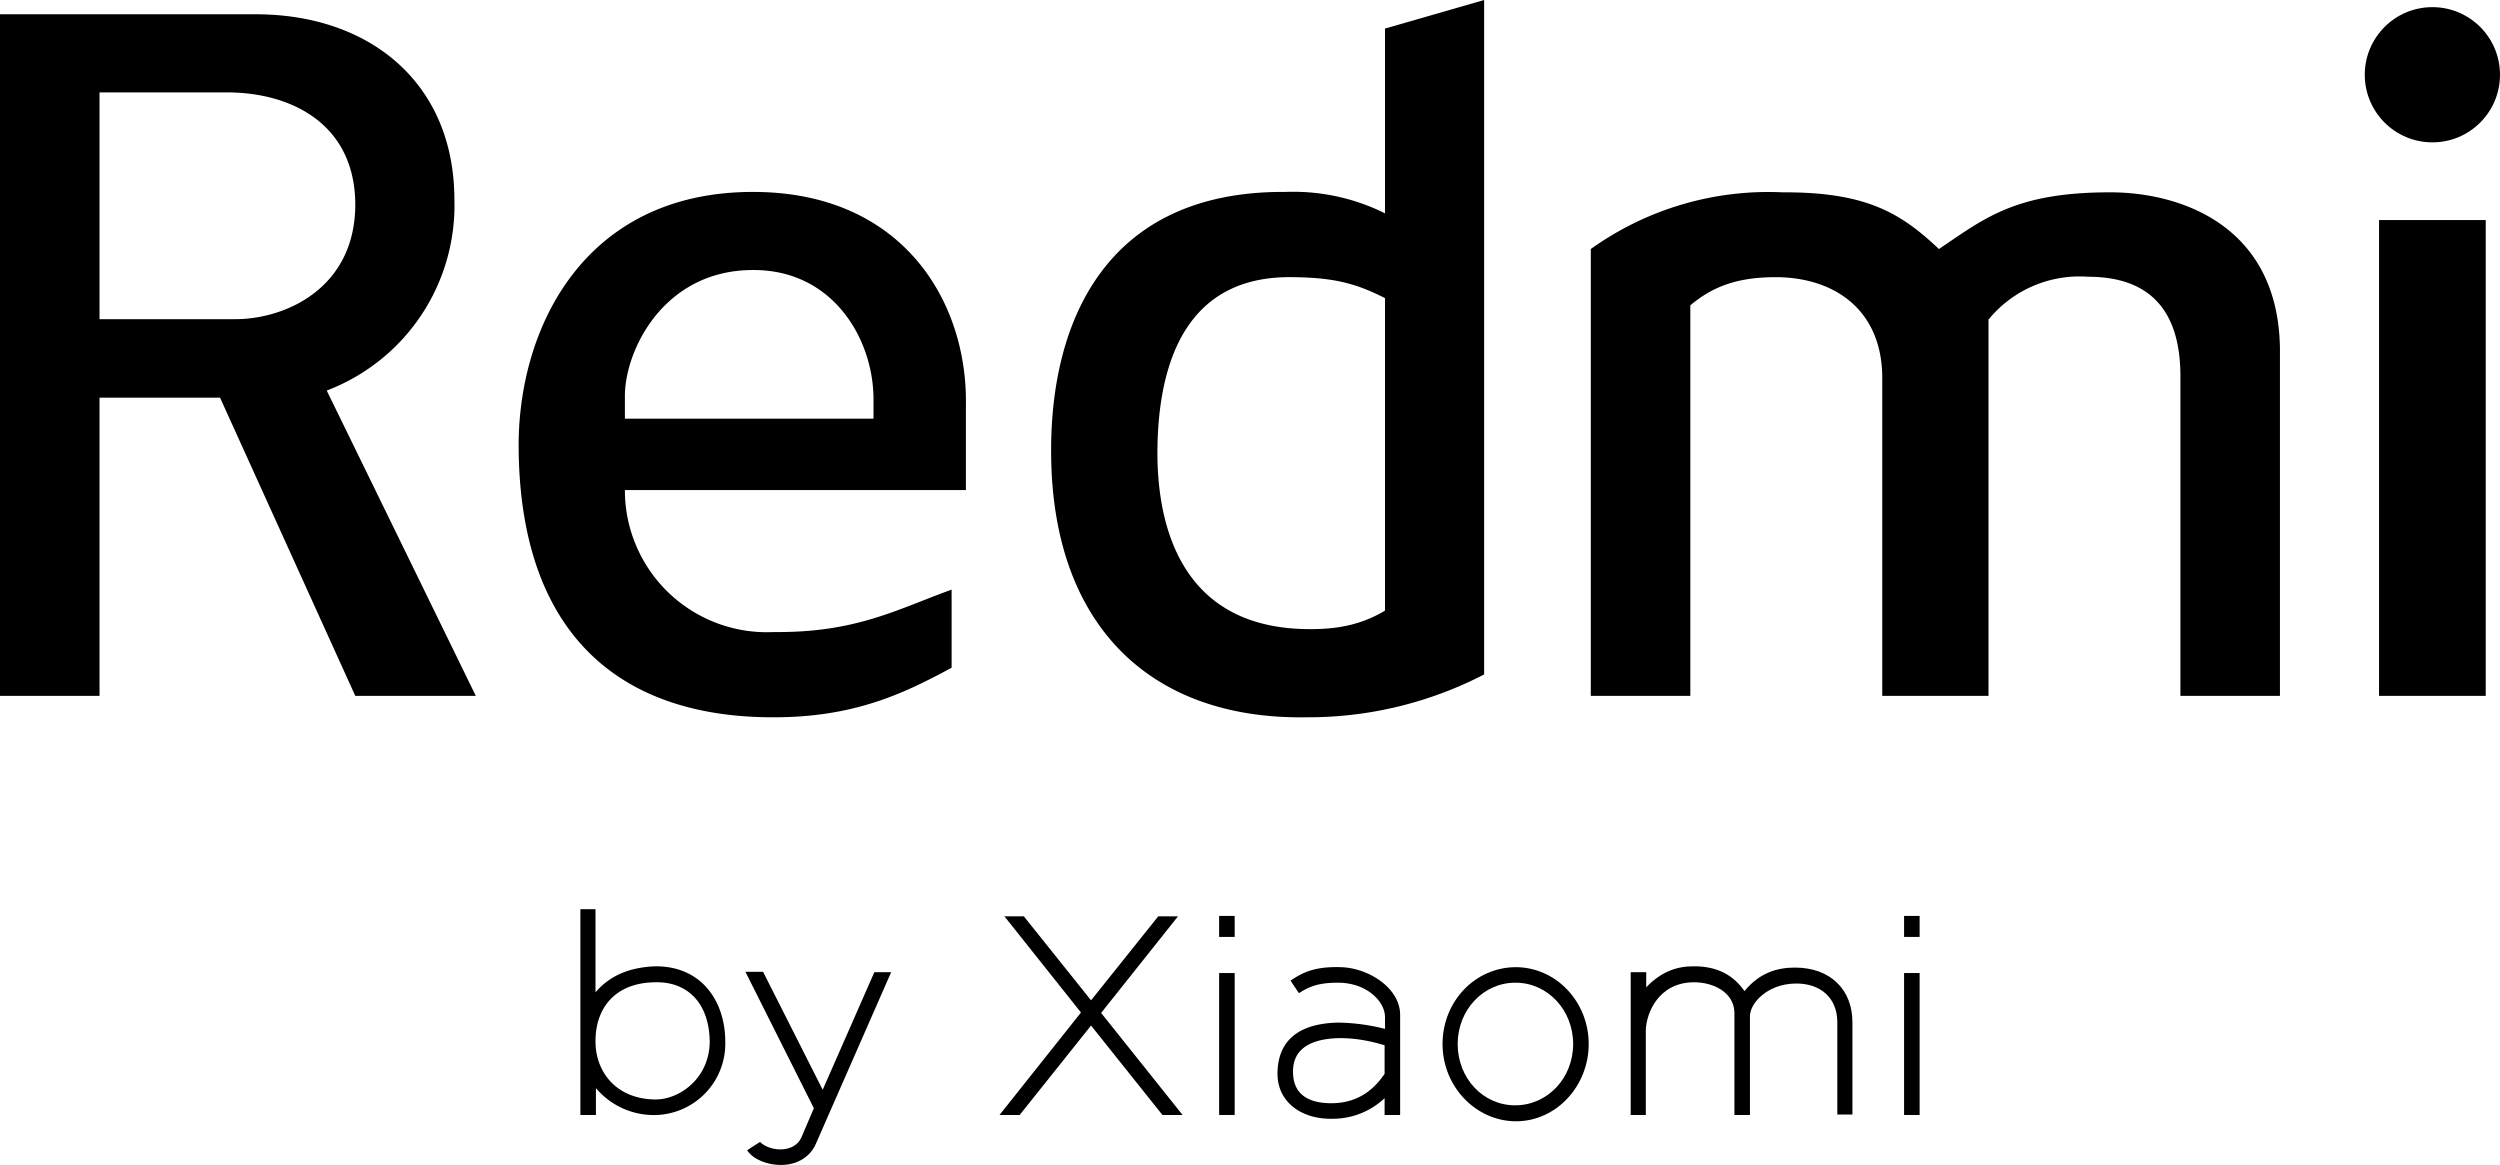
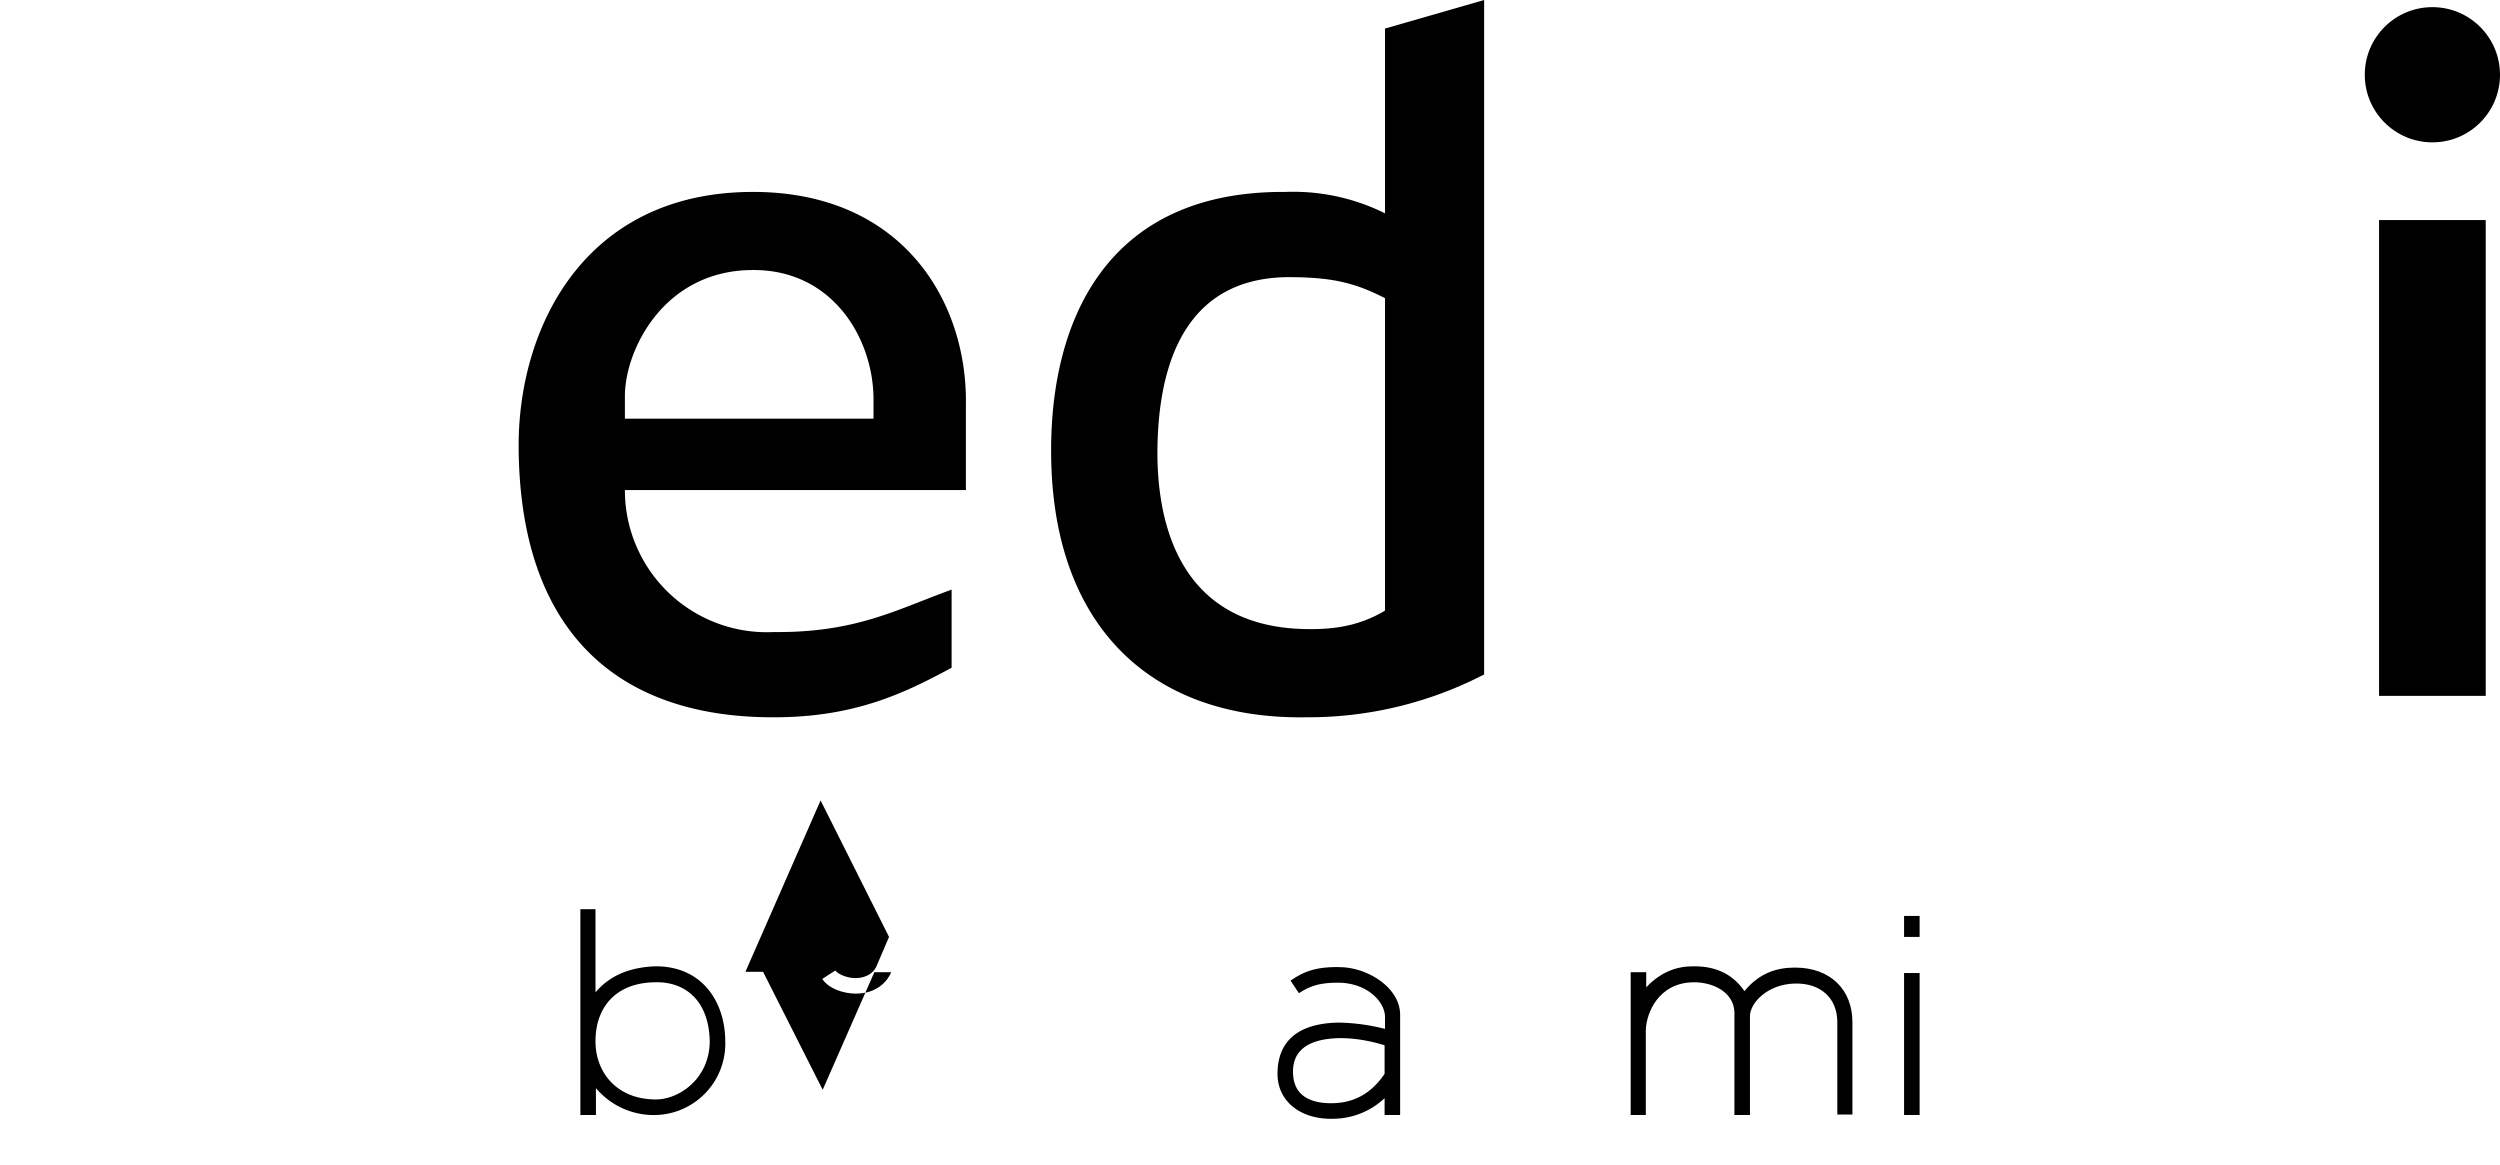
<svg xmlns="http://www.w3.org/2000/svg" viewBox="0 0 595.3 277.4">
  <defs>
    <style>.cls-1{fill-rule:evenodd}</style>
  </defs>
  <g>
    <g>
-       <path class="cls-1" d="M23.7 165.7H0V3.4h60.9c27 0 47.2 16.2 47.3 44A47.2 47.2 0 0 1 77.8 93l35.5 72.7H84.6l-32.2-71H23.7v71ZM54 22H23.7V76h32.1c11.8.1 28.6-7.1 28.8-27C84.7 29.7 69.6 22 54 22Z" />
      <path class="cls-1" d="M230 116.7V96.4c.4-24.4-14.9-50.7-50.7-50.7-40.4 0-56 32.7-55.8 60.9.3 43.7 23.4 64.3 60.8 64.2 19.2 0 31-5.7 42.3-11.8v-18.6c-13 4.7-22.8 10.3-42.3 10.1a33.8 33.8 0 0 1-35.5-33.8H230Zm-81.2-17H208v-5c-.2-14.5-10-30.5-28.7-30.4-21.4 0-30.7 19.4-30.5 30.4v5Z" />
      <path class="cls-1" d="M353.4 160.7V0l-23.6 6.8v44a49 49 0 0 0-23.7-5.1c-43-.3-56.1 31.2-55.8 62.5.3 40.6 23.5 63.2 60.8 62.6a91.1 91.1 0 0 0 42.3-10.2ZM329.8 71v74.4c-6 3.6-12 4.5-18.6 4.4-32.8-.4-35.5-29.4-35.6-41.6 0-23.7 8-42.6 32.2-42.2 9.4.1 14.8 1.3 22 5Z" />
-       <path class="cls-1" d="M378.8 59.2v106.5h23.7v-93c4.8-4 10.4-6.7 20.3-6.7 13.7 0 25.2 7.5 25.4 23.6v76.1h25.3V76.1a28 28 0 0 1 23.7-10.2c16.6 0 22 10.2 22 23.7v76.1h23.7V83c-.4-30-24.7-37.3-40.6-37.2-22.5 0-29.9 6.3-40.6 13.5-9-8.5-17.2-13.6-37.2-13.5a72.6 72.6 0 0 0-45.7 13.5Z" />
      <path d="M566.5 52.4h25.4v113.3h-25.4z" />
      <circle data-name="." r="16.1" cy="17.8" cx="579.2" />
    </g>
    <g>
      <g>
-         <path class="cls-1" d="M177.5 231.4h4.2l14.2 28.1 12.3-28h4l-17.9 40.8c-.7 1.8-3.1 5.1-8.4 5.1-3 0-6.5-1.2-8-3.5l3.1-2c.5.7 2.5 1.8 4.8 1.8s4.2-1 5-2.8l3-7-16.3-32.5Z" />
+         <path class="cls-1" d="M177.5 231.4h4.2l14.2 28.1 12.3-28h4c-.7 1.8-3.1 5.1-8.4 5.1-3 0-6.5-1.2-8-3.5l3.1-2c.5.7 2.5 1.8 4.8 1.8s4.2-1 5-2.8l3-7-16.3-32.5Z" />
        <path class="cls-1" d="M138.2 216.5h3.6v19.8c3.8-4.5 9-6 14.2-6.2 11.2-.1 16.7 8.5 16.7 17.9a17 17 0 0 1-16.3 17.5 18 18 0 0 1-14.5-6.4v6.4h-3.7v-49Zm3.6 31.4c0-7.9 4.7-13.9 14.2-14 7-.2 12.8 4.2 13 14 0 9-7.4 14-13 13.9-9.4-.1-14.2-6.7-14.2-13.8Z" />
      </g>
      <g>
-         <path class="cls-1" d="M239 218.2h4.8l16 20 16-20h4.7l-18.3 23 19.4 24.3h-4.8l-17-21.3-17 21.3H238l19.4-24.4-18.3-23Z" />
        <g>
-           <path d="M290.3 231.7h3.7v33.8h-3.7zM290.3 218.1h3.7v5h-3.7z" />
-         </g>
+           </g>
        <path class="cls-1" d="m309.3 236.5-2-3c2.6-1.7 5.3-3.4 12-3.2 6.6.2 14.2 5 14.1 11.5v23.7h-3.7v-4a18 18 0 0 1-12.3 4.9c-7.5.2-13.2-4-13.2-10.7 0-5.2 2.2-12 14.6-12.2a48 48 0 0 1 11 1.5v-2.8c0-3.7-4.3-8.2-11.2-8.2-4.4 0-6.7.8-9.3 2.5Zm20.4 12.4v6.8c-3.3 4.9-7.6 7-12.7 7-5.8 0-9-2.4-9.1-7.2-.2-5.4 3.7-8.2 11.2-8.3 3.5 0 7 .6 10.6 1.7Z" />
-         <path class="cls-1" d="M360.9 230.3c9.6 0 17.4 8.2 17.4 18.3S370.5 267 361 267s-17.5-8.2-17.5-18.4 7.8-18.3 17.5-18.3Zm0 3.7c7.6 0 13.7 6.5 13.7 14.6s-6.1 14.6-13.8 14.6-13.7-6.5-13.7-14.6 6.1-14.6 13.7-14.6Z" />
        <path class="cls-1" d="M388.3 231.7v33.8h3.6v-20.2c.1-4 3-11.4 11.5-11.4 4.5 0 9.4 2.3 9.6 7.1v24.5h3.7V242c0-3.2 4.2-7.7 10.8-7.8 6-.1 9.9 3.4 10 9v22.2h3.6v-22c0-7.7-5.2-13-13.7-13-4.3 0-8.5 1.3-12 5.6-2.4-3.4-6-6-12.3-5.9-3.8 0-7.6 1.3-11.1 5v-3.6h-3.7Z" />
        <g>
          <path d="M453.4 231.7h3.7v33.8h-3.7zM453.4 218.1h3.7v5h-3.7z" />
        </g>
      </g>
    </g>
  </g>
</svg>